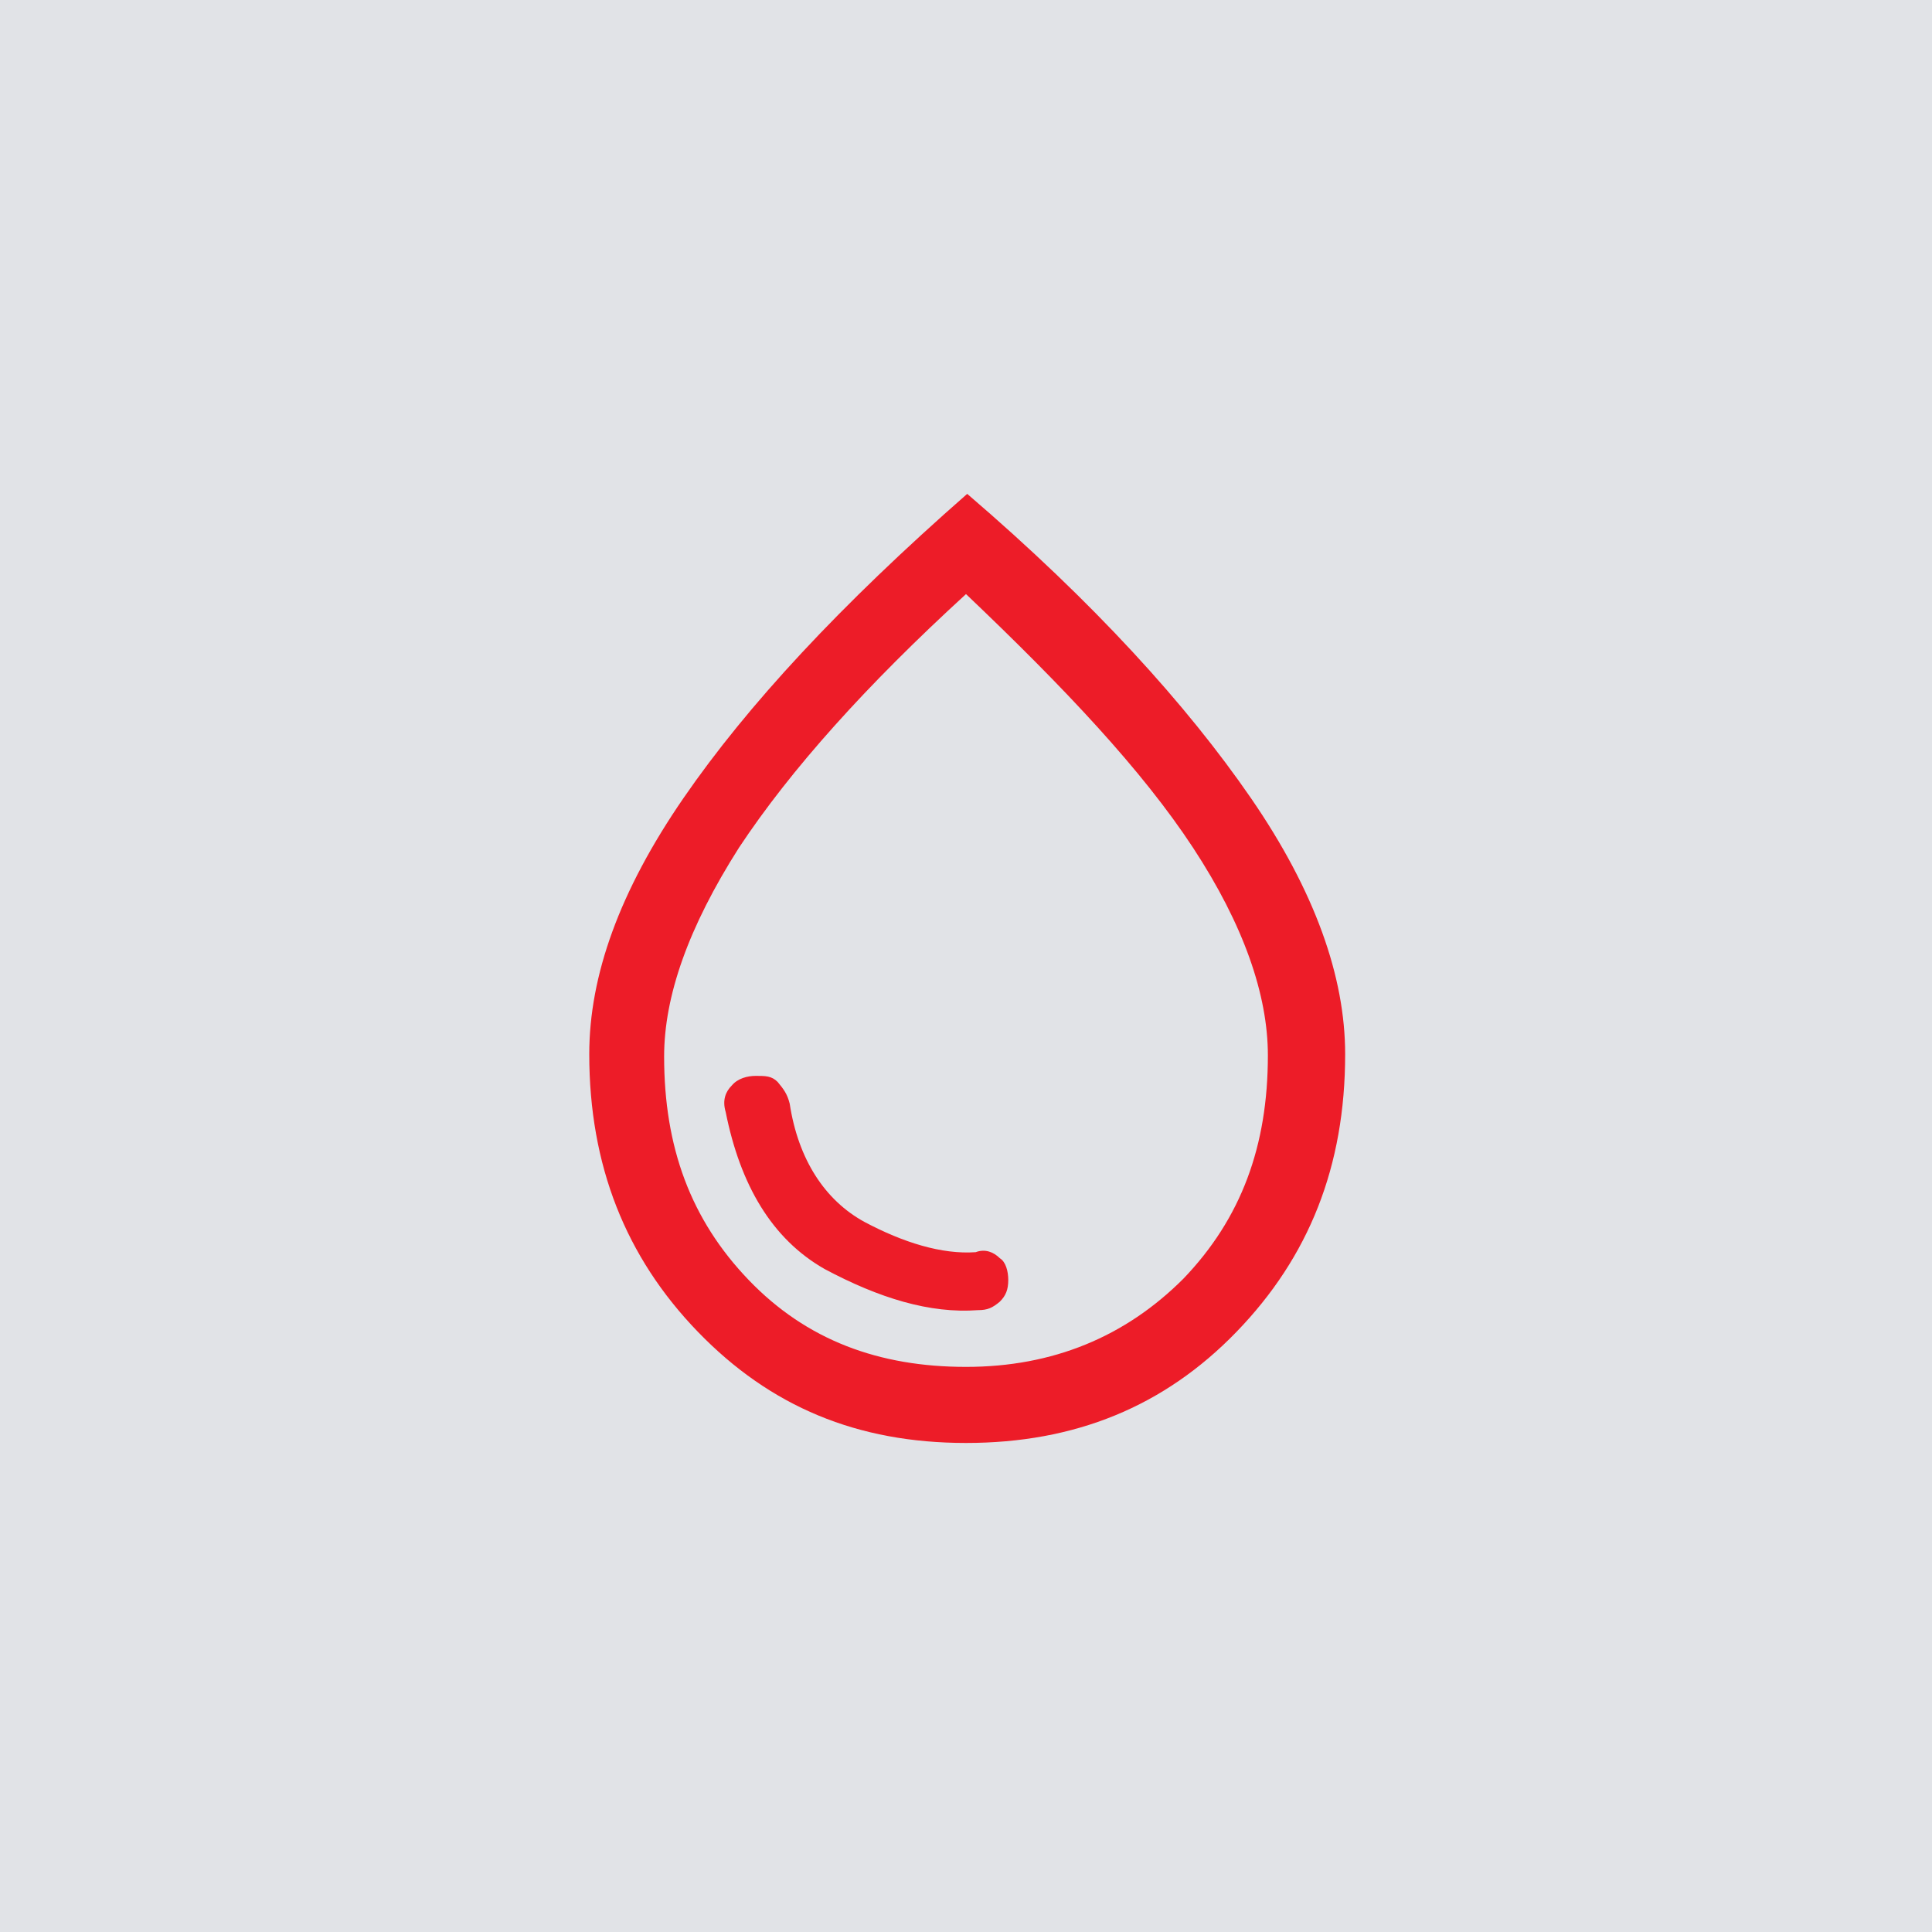
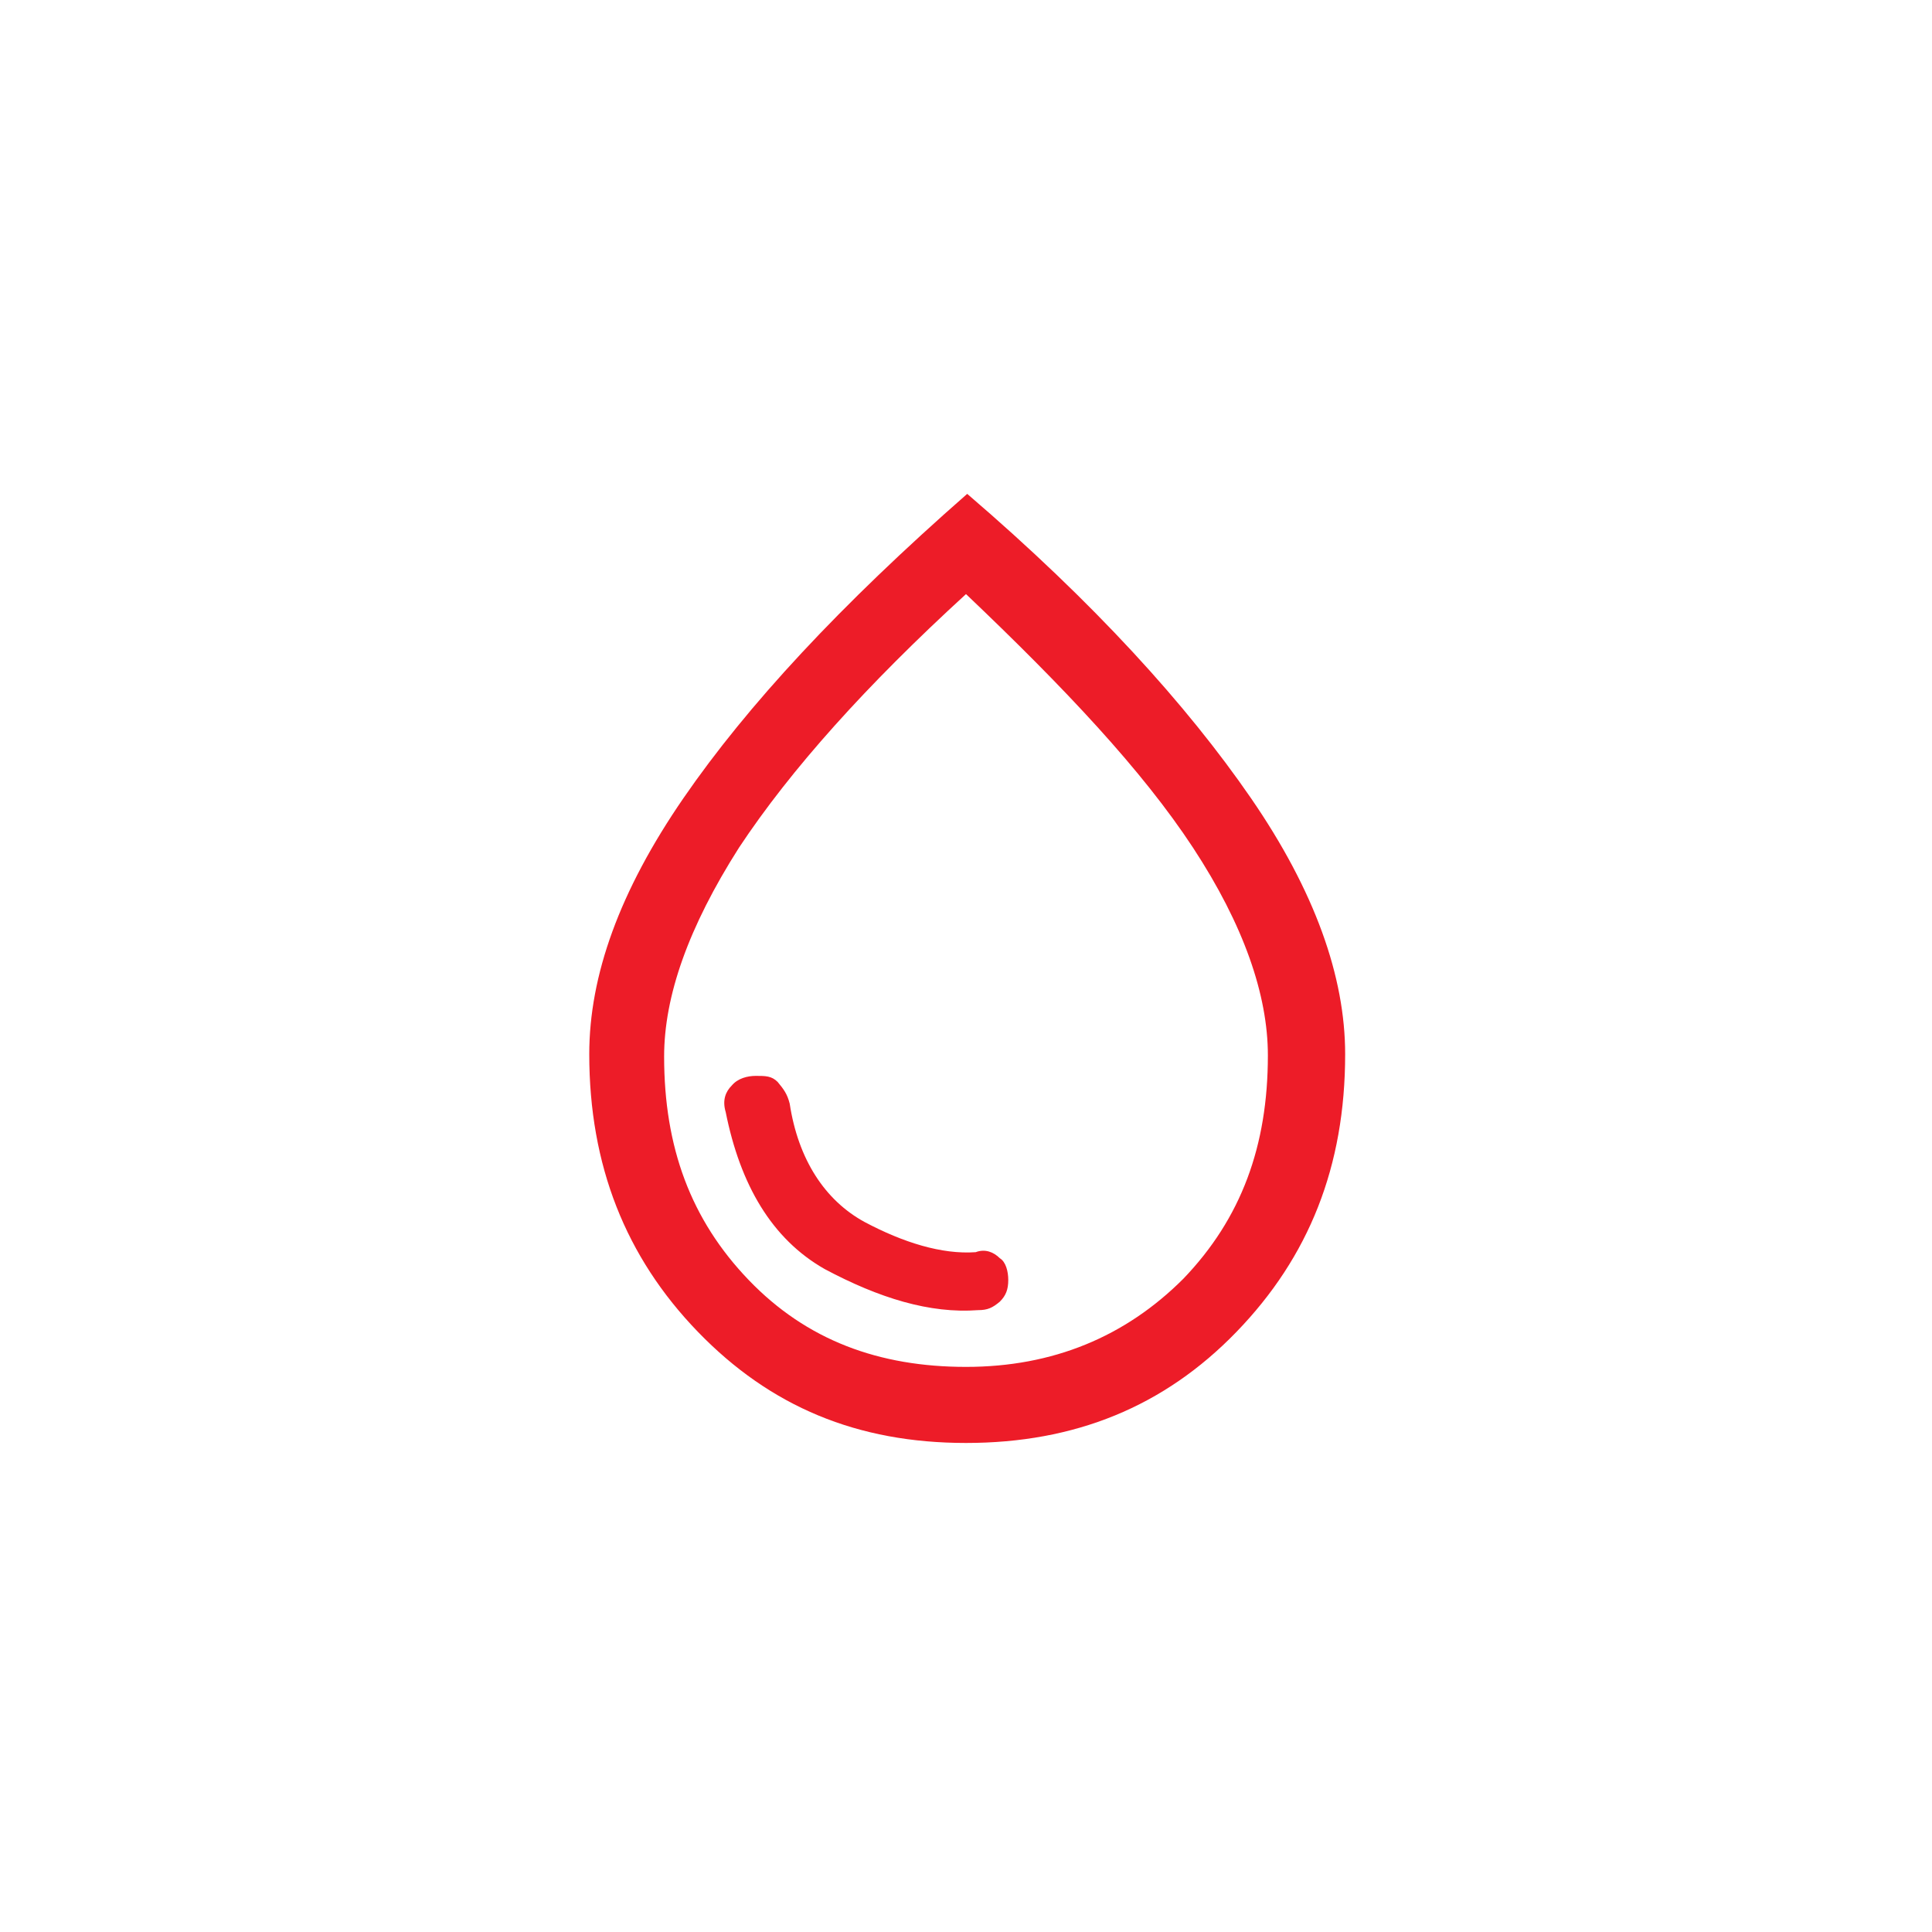
<svg xmlns="http://www.w3.org/2000/svg" version="1.1" id="Layer_1" x="0px" y="0px" viewBox="0 0 160 160" style="enable-background:new 0 0 160 160;" xml:space="preserve">
  <style type="text/css">
	.st0{fill:#E1E3E7;}
	.st1{fill:#ED1C28;}
</style>
-   <rect class="st0" width="160" height="160" />
-   <path class="st1" d="M81,108.5c0.8,0,1.2-0.2,1.8-0.7c0.5-0.5,0.7-1,0.7-1.8c0-0.7-0.2-1.5-0.7-1.8c-0.5-0.5-1.2-0.8-2-0.5  c-2.8,0.2-6-0.8-9.2-2.5c-3.3-1.8-5.5-5.2-6.2-9.8c-0.2-0.8-0.5-1.2-1-1.8c-0.5-0.5-1-0.5-1.8-0.5c-0.7,0-1.5,0.2-2,0.8  c-0.5,0.5-0.8,1.2-0.5,2.2c1.2,6,3.8,10.5,8.2,13C72.8,107.5,77,108.8,81,108.5z M80,119.5c-9,0-16.2-3-22.2-9.2s-9-13.8-9-23  c0-6.5,2.5-13.5,7.8-21.2s13-16,23.5-25.2c10.5,9,18.2,17.5,23.5,25.2s7.8,14.8,7.8,21.2c0,9.3-3,16.8-9,23S89,119.5,80,119.5z   M80,113.2c7.2,0,13.2-2.5,18-7.3c4.8-5,7-11,7-18.5c0-5-2-10.8-6.2-17.2S88.2,57,80,49.2c-8.2,7.5-14.5,14.5-18.8,21  C57,76.8,55,82.5,55,87.5c0,7.5,2.2,13.5,7,18.5S72.8,113.2,80,113.2z" />
+   <path class="st1" d="M81,108.5c0.8,0,1.2-0.2,1.8-0.7c0.5-0.5,0.7-1,0.7-1.8c0-0.7-0.2-1.5-0.7-1.8c-0.5-0.5-1.2-0.8-2-0.5  c-2.8,0.2-6-0.8-9.2-2.5c-3.3-1.8-5.5-5.2-6.2-9.8c-0.2-0.8-0.5-1.2-1-1.8c-0.5-0.5-1-0.5-1.8-0.5c-0.7,0-1.5,0.2-2,0.8  c-0.5,0.5-0.8,1.2-0.5,2.2c1.2,6,3.8,10.5,8.2,13C72.8,107.5,77,108.8,81,108.5z M80,119.5c-9,0-16.2-3-22.2-9.2s-9-13.8-9-23  c0-6.5,2.5-13.5,7.8-21.2s13-16,23.5-25.2c10.5,9,18.2,17.5,23.5,25.2s7.8,14.8,7.8,21.2c0,9.3-3,16.8-9,23S89,119.5,80,119.5M80,113.2c7.2,0,13.2-2.5,18-7.3c4.8-5,7-11,7-18.5c0-5-2-10.8-6.2-17.2S88.2,57,80,49.2c-8.2,7.5-14.5,14.5-18.8,21  C57,76.8,55,82.5,55,87.5c0,7.5,2.2,13.5,7,18.5S72.8,113.2,80,113.2z" />
</svg>